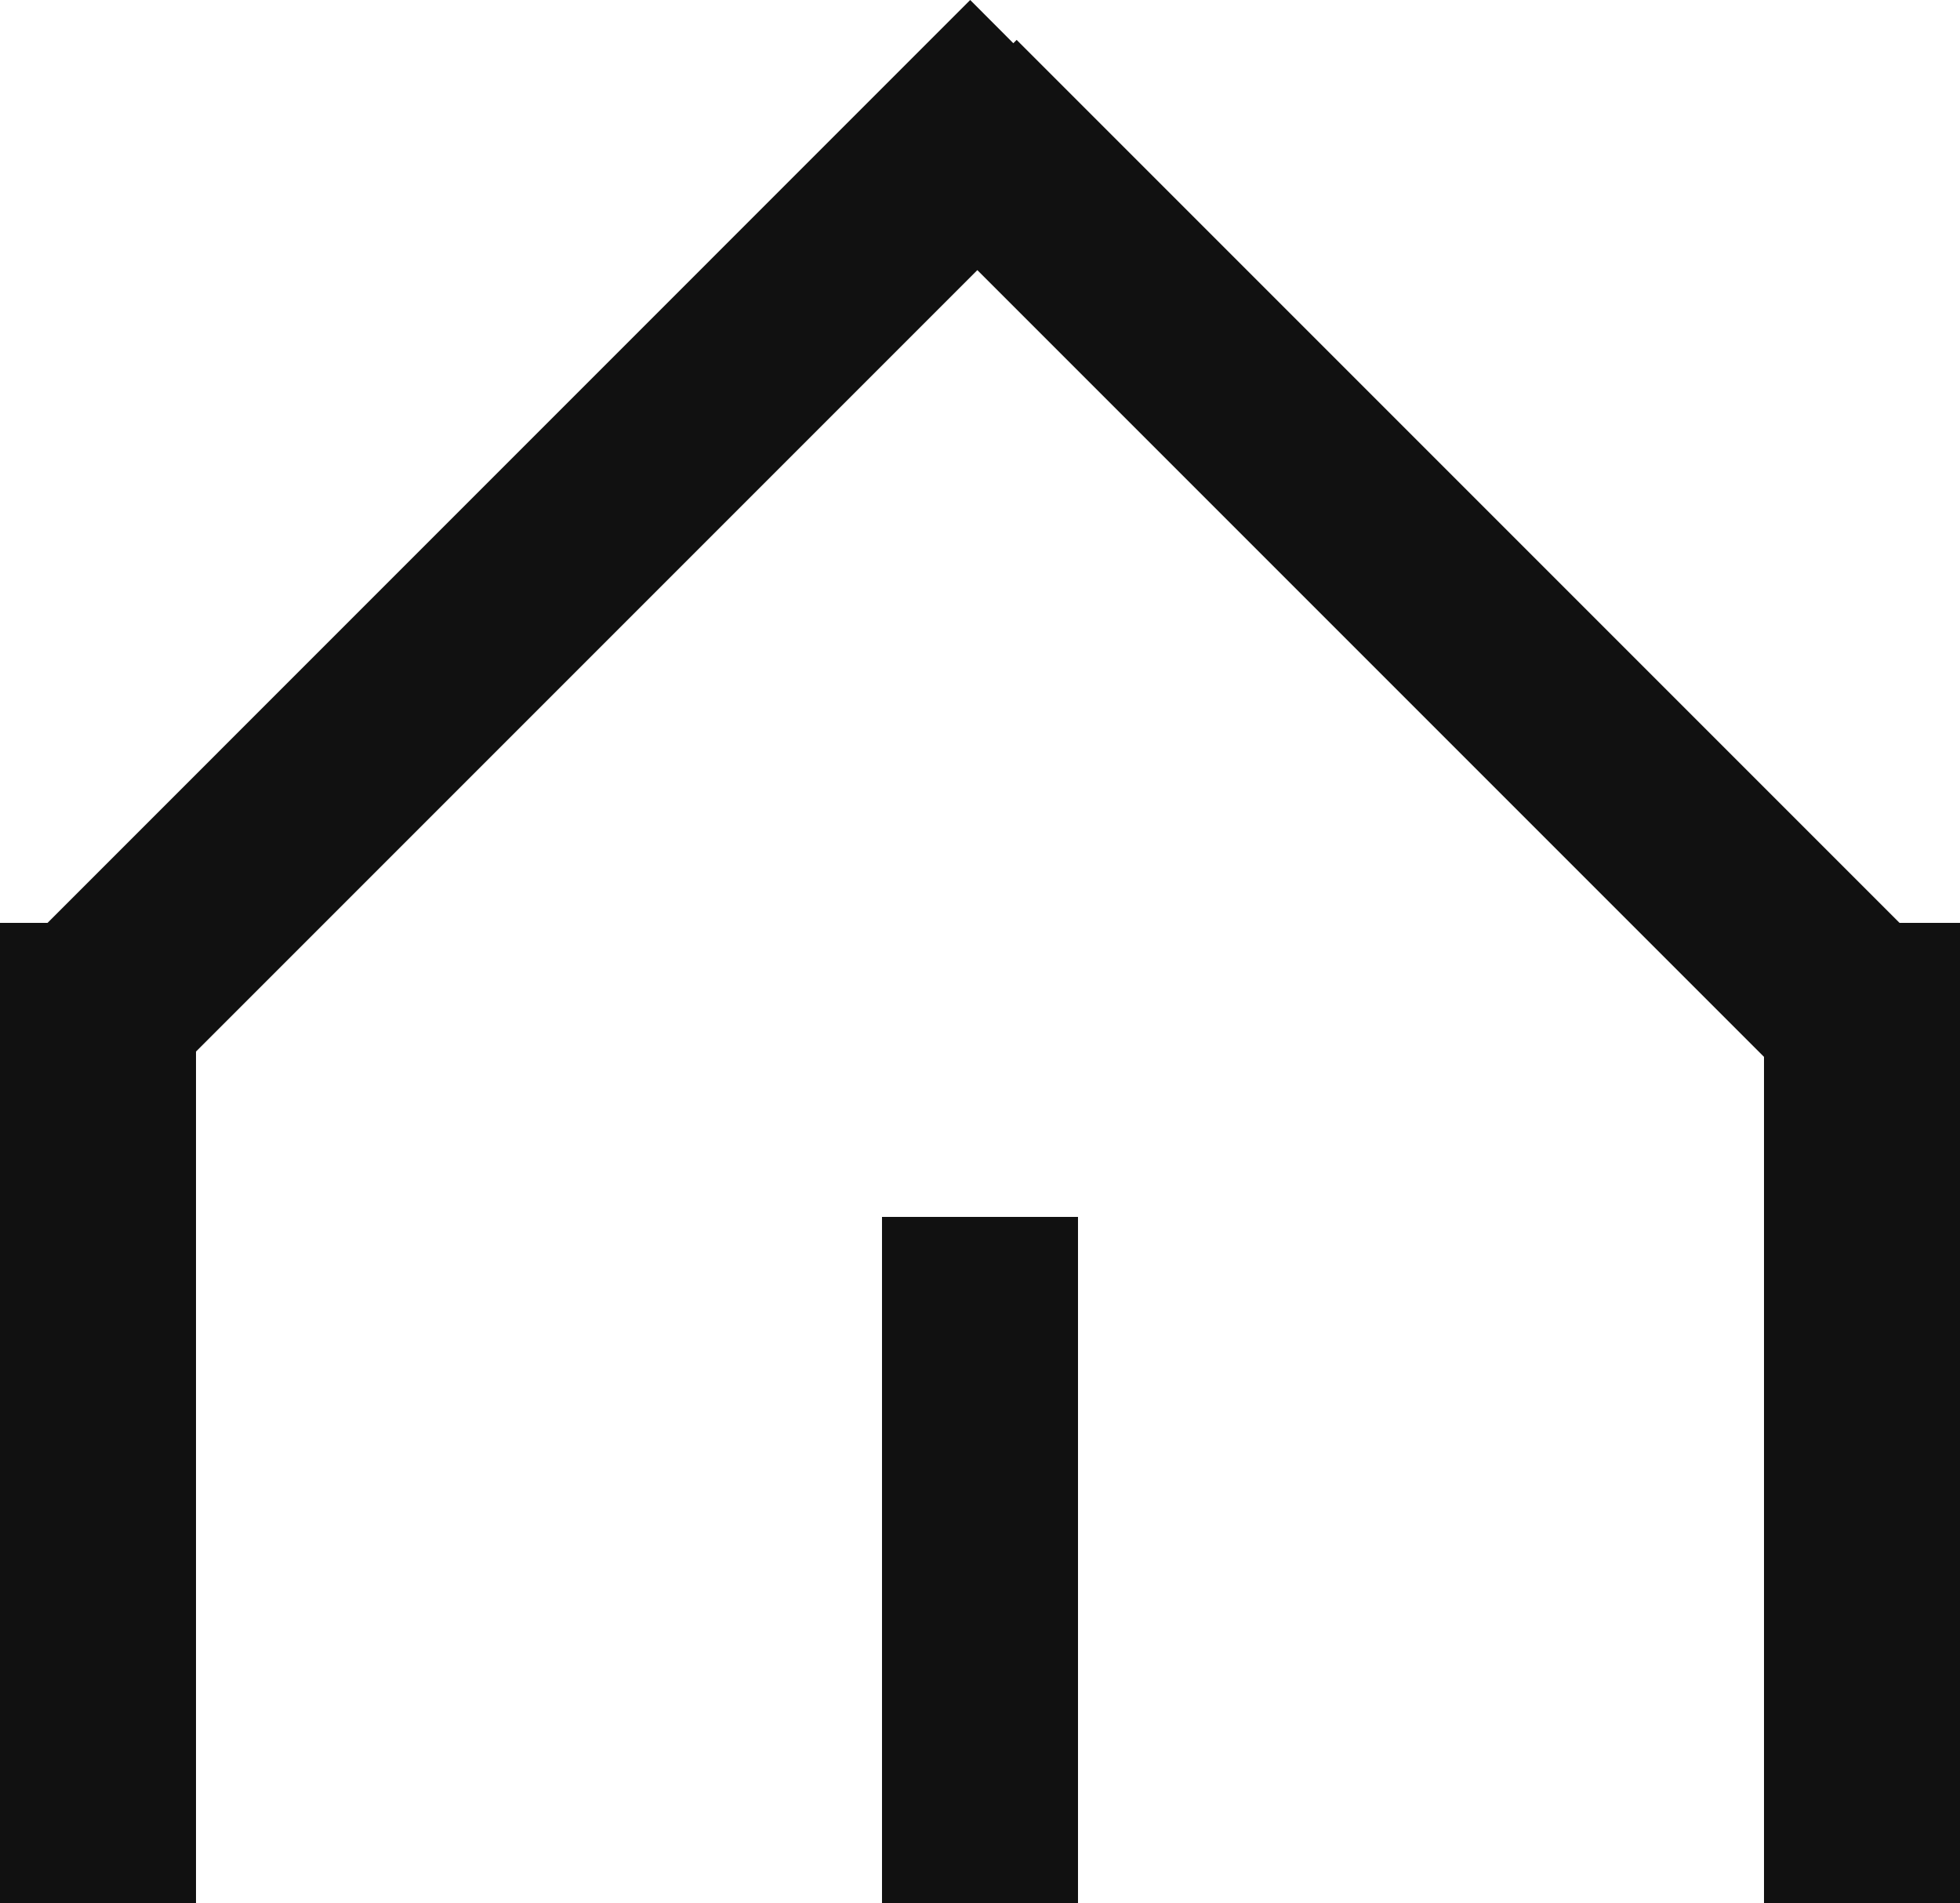
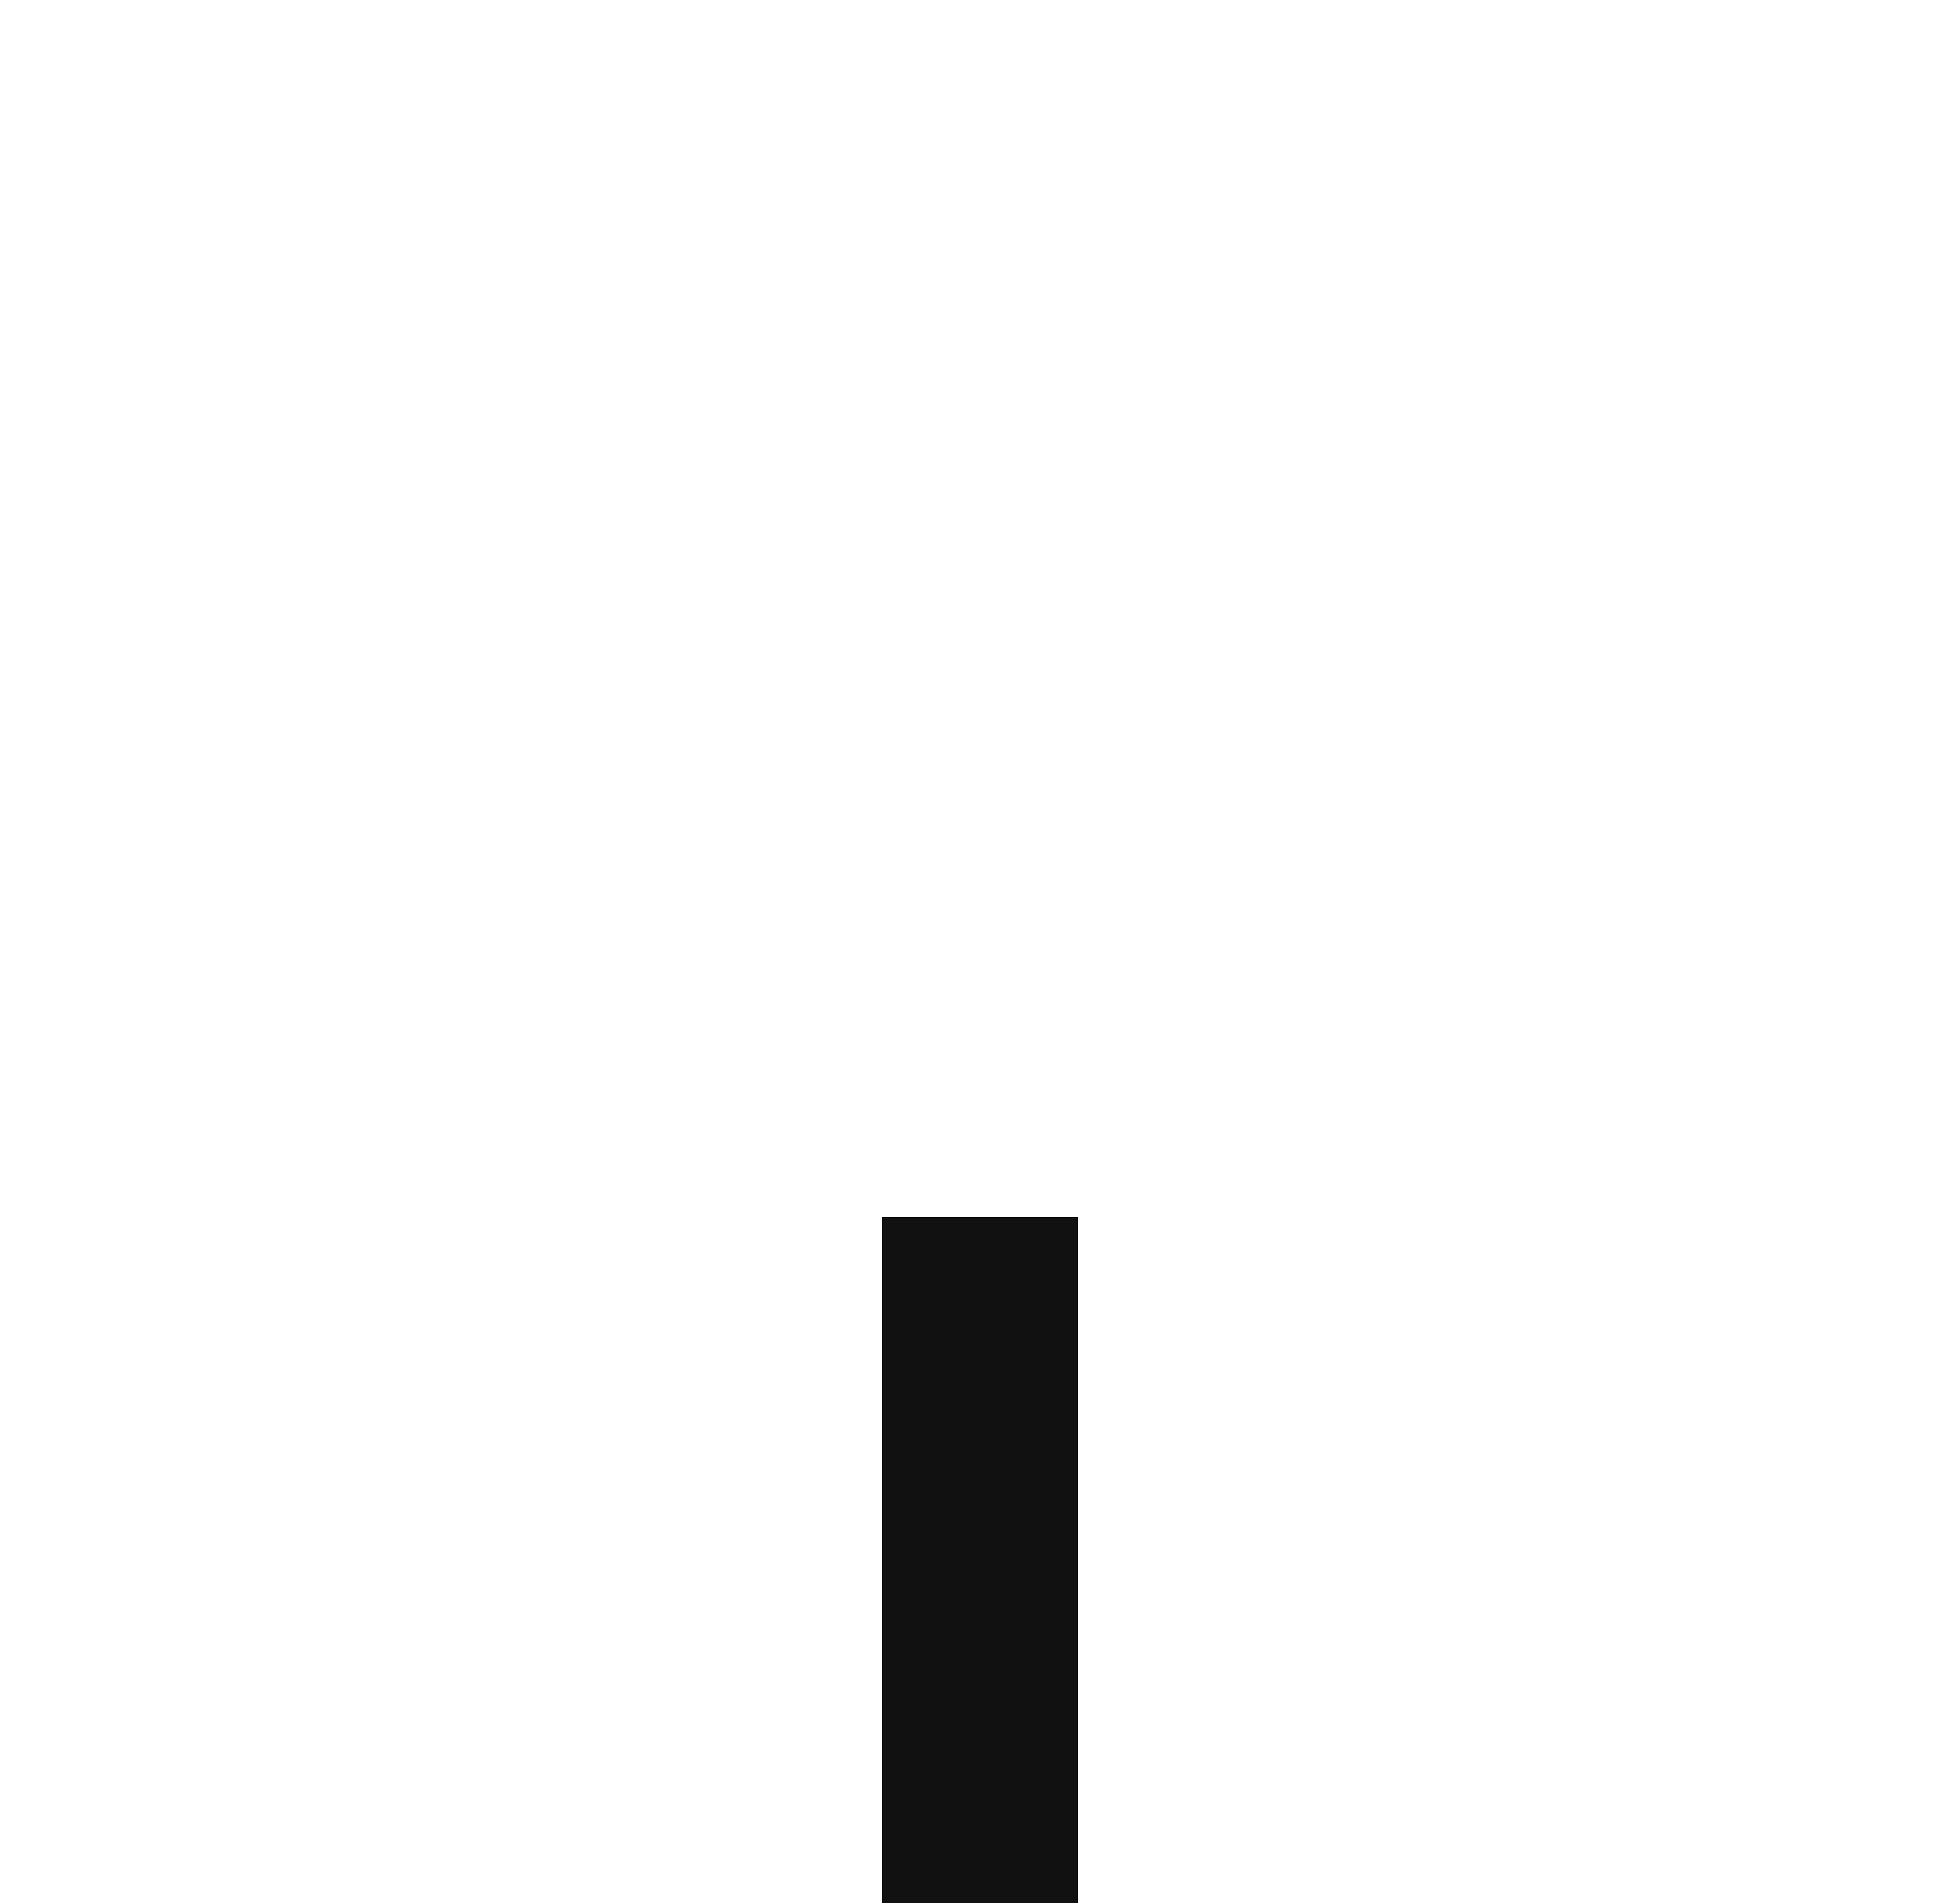
<svg xmlns="http://www.w3.org/2000/svg" version="1.1" id="레이어_1" x="0px" y="0px" width="20px" height="19.416px" viewBox="118.404 31.642 20 19.416" enable-background="new 118.404 31.642 20 19.416" xml:space="preserve">
  <g>
-     <polygon fill-rule="evenodd" clip-rule="evenodd" fill="#111111" points="137.787,41.058 128.778,32.049 128.744,32.083    128.304,31.642 118.889,41.058 118.404,41.058 118.404,51.058 120.404,51.058 120.404,42.371 128.377,34.398 136.404,42.425    136.404,51.058 138.404,51.058 138.404,41.058  " />
    <rect x="127.404" y="44.058" fill-rule="evenodd" clip-rule="evenodd" fill="#111111" width="2" height="7" />
  </g>
</svg>